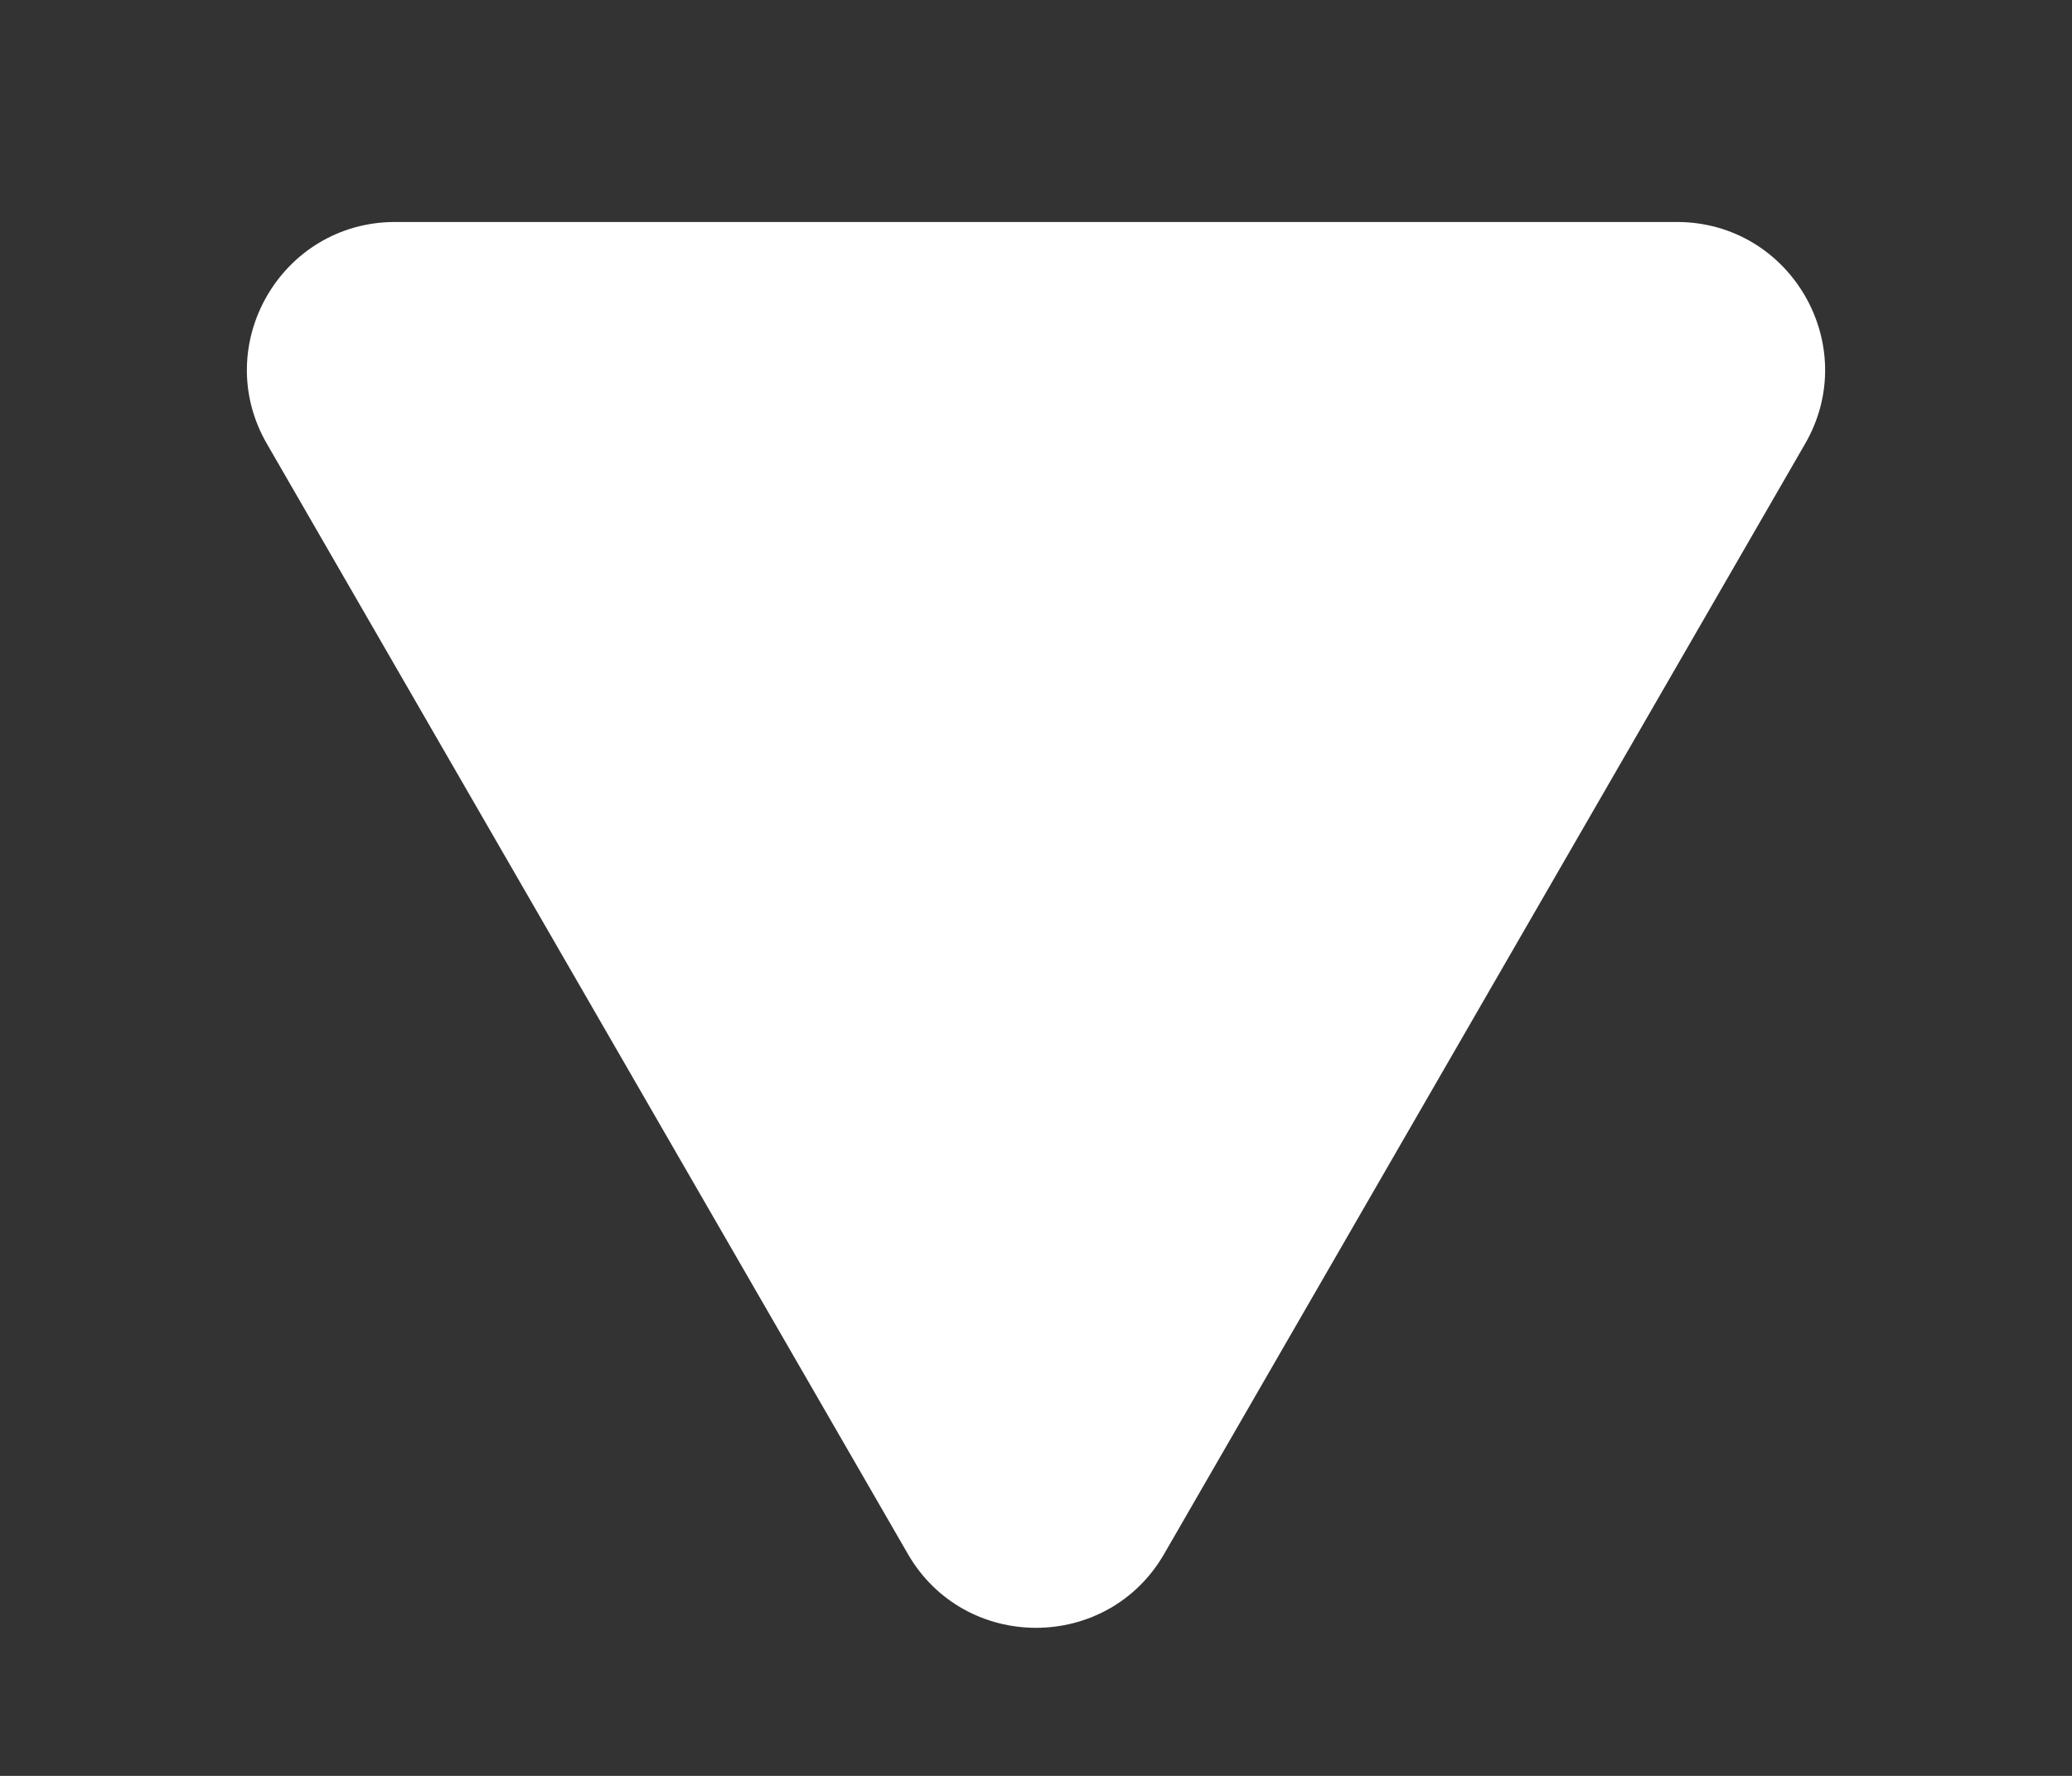
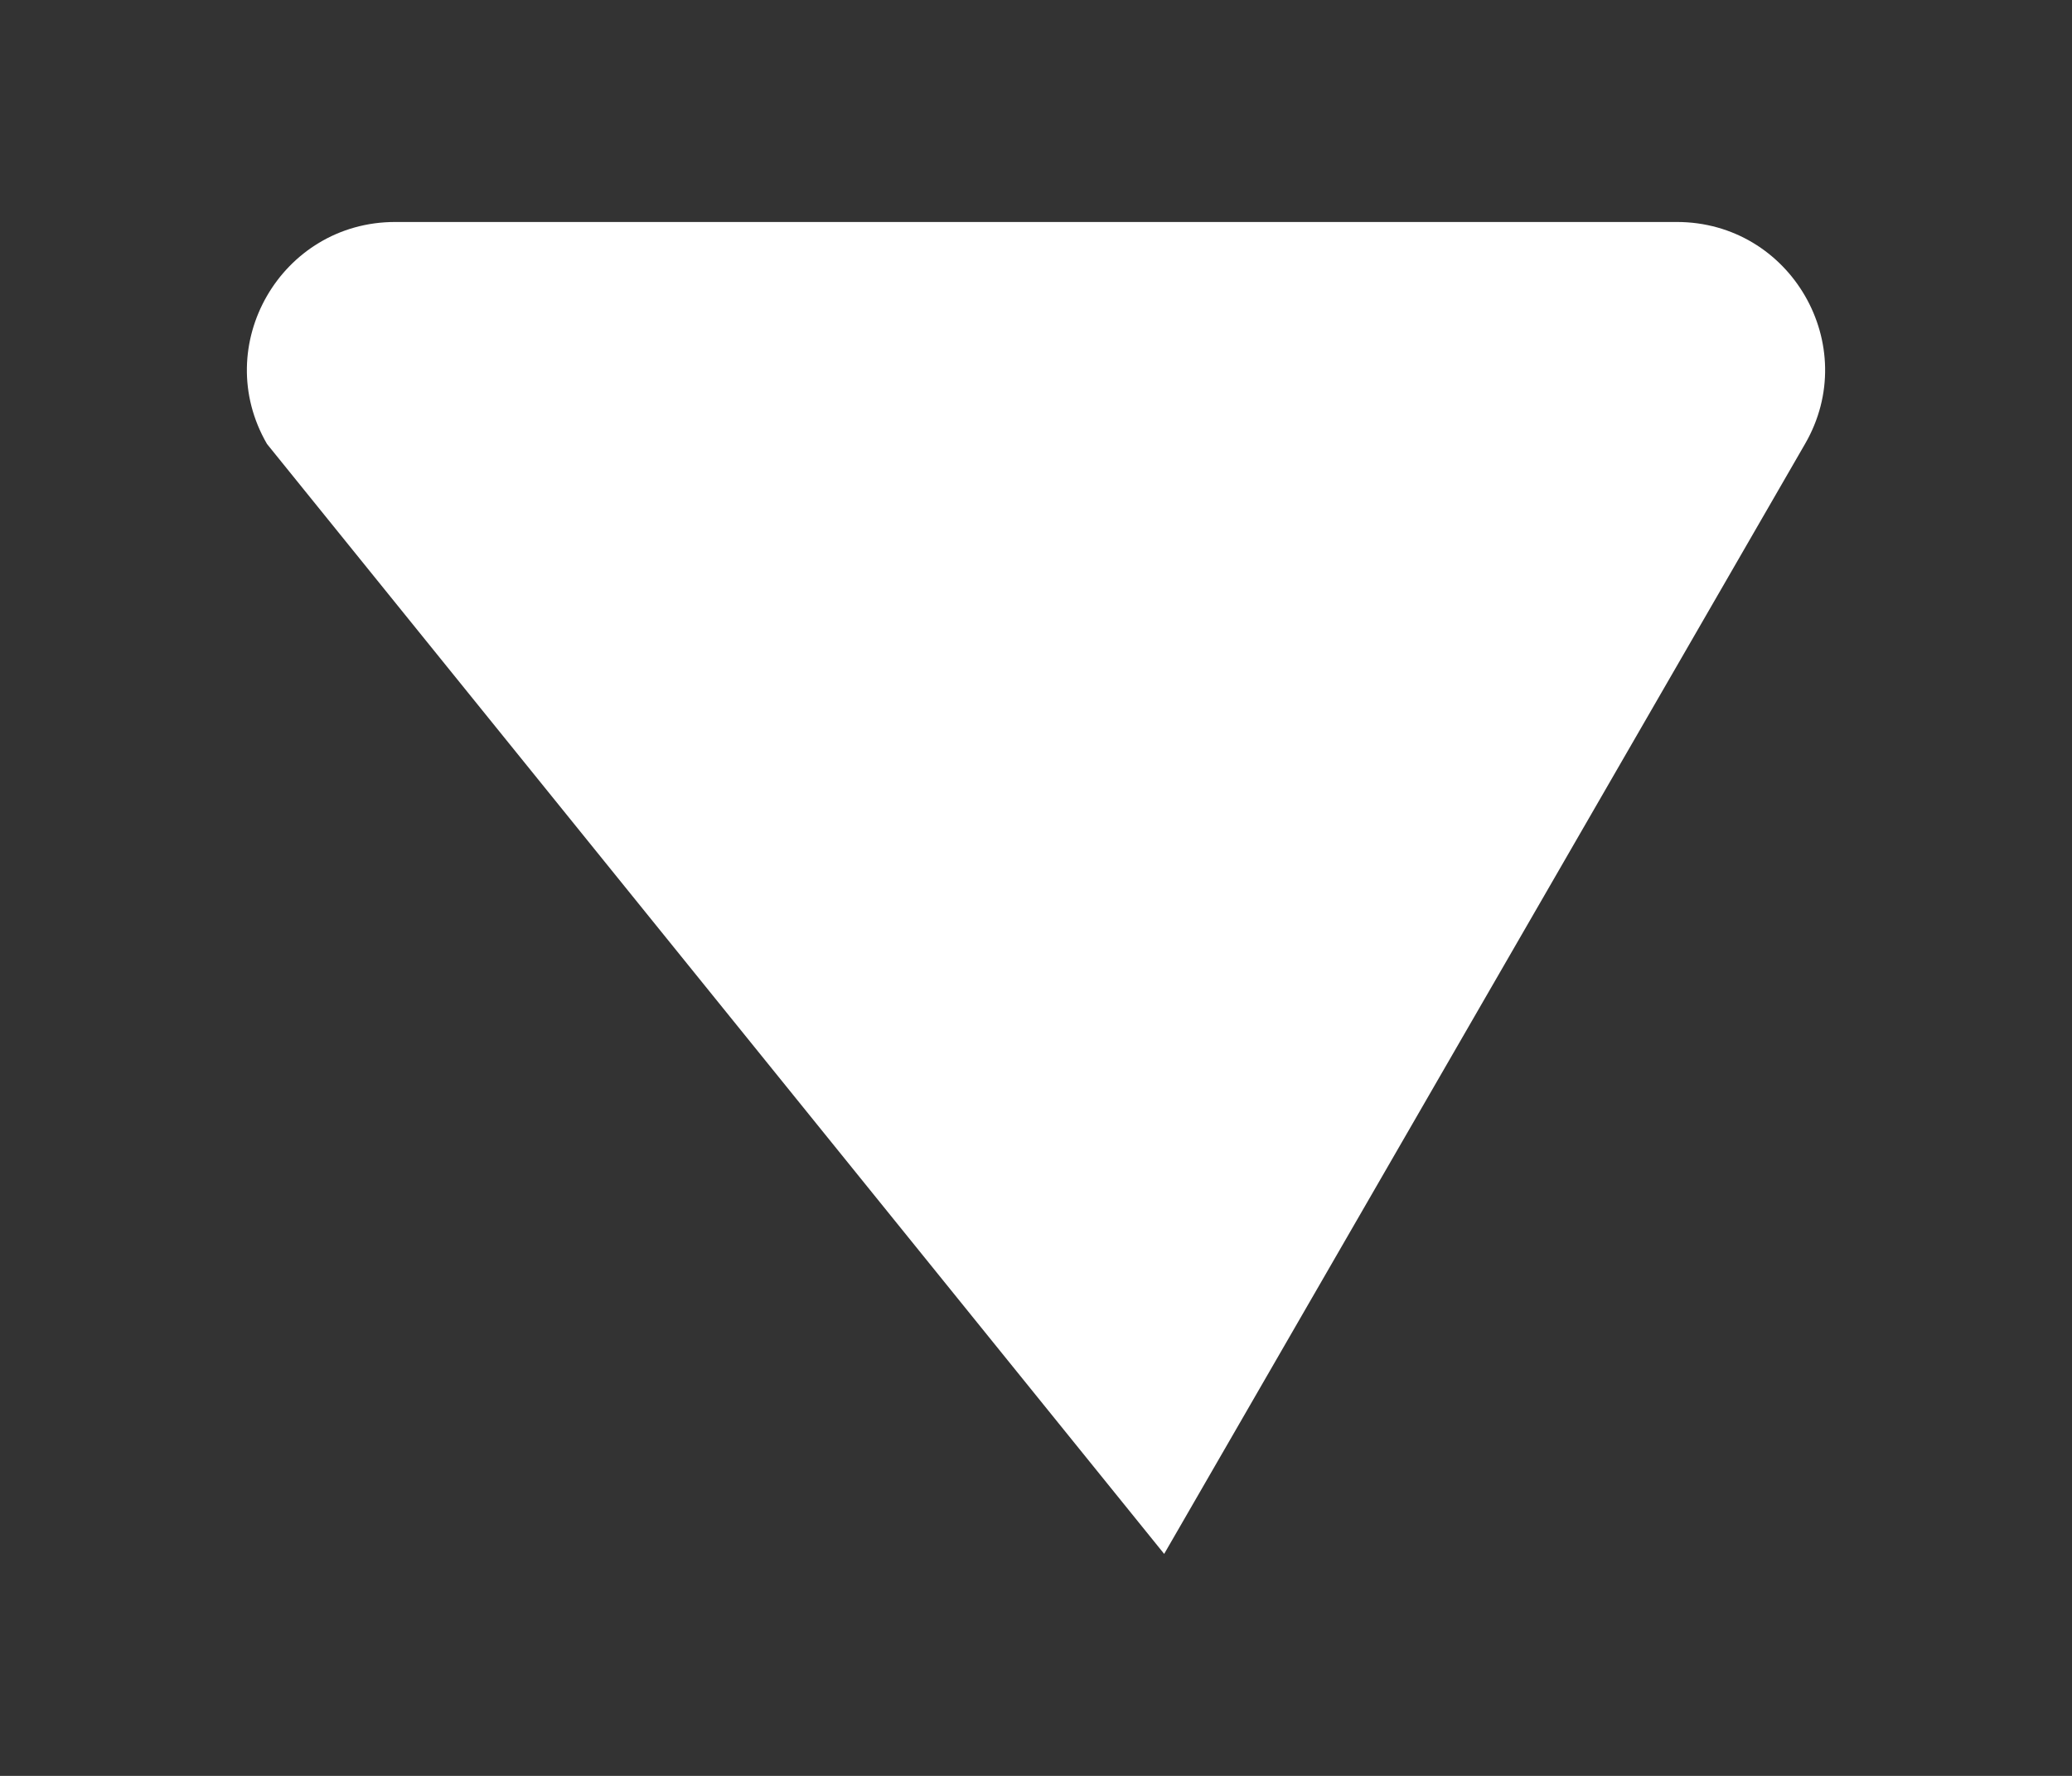
<svg xmlns="http://www.w3.org/2000/svg" width="7" height="6" viewBox="0 0 7 6" fill="none">
  <rect x="0" y="0" width="7" height="6" fill="#333333" stroke="none" />
-   <path d="M3.933 5.25C3.741 5.583 3.259 5.583 3.067 5.25L0.902 1.5C0.709 1.167 0.95 0.75 1.335 0.75L5.665 0.75C6.05 0.75 6.291 1.167 6.098 1.5L3.933 5.25Z" fill="white" />
+   <path d="M3.933 5.25L0.902 1.5C0.709 1.167 0.95 0.75 1.335 0.75L5.665 0.75C6.05 0.75 6.291 1.167 6.098 1.5L3.933 5.25Z" fill="white" />
</svg>